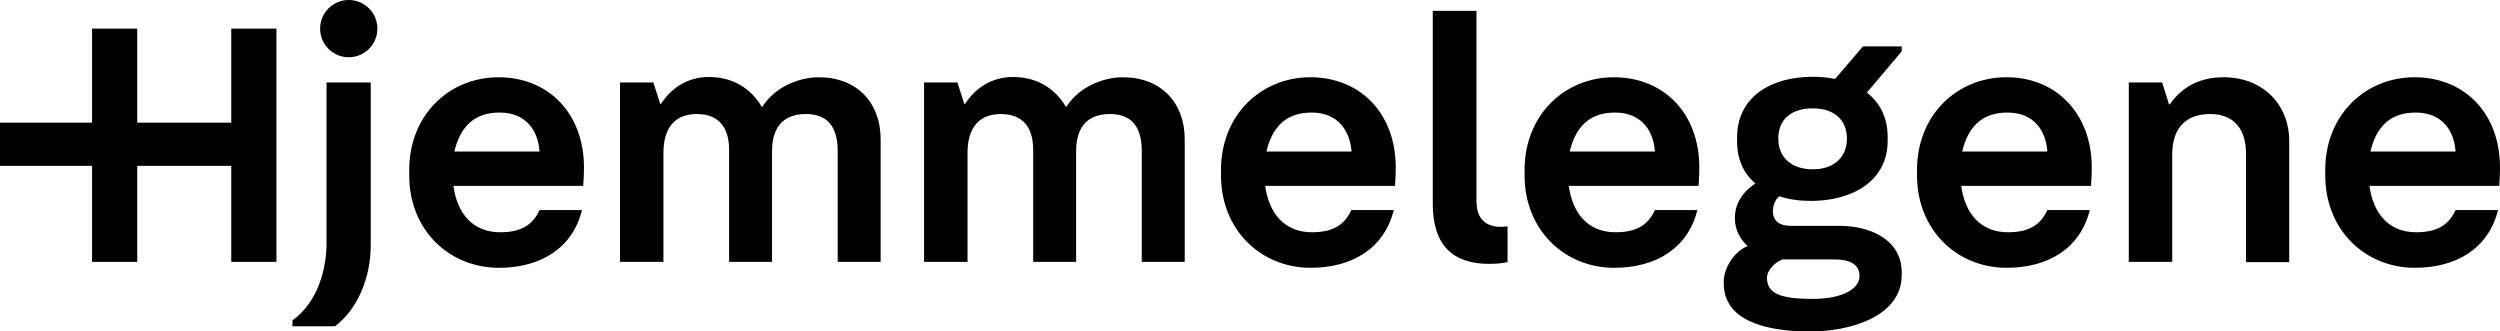
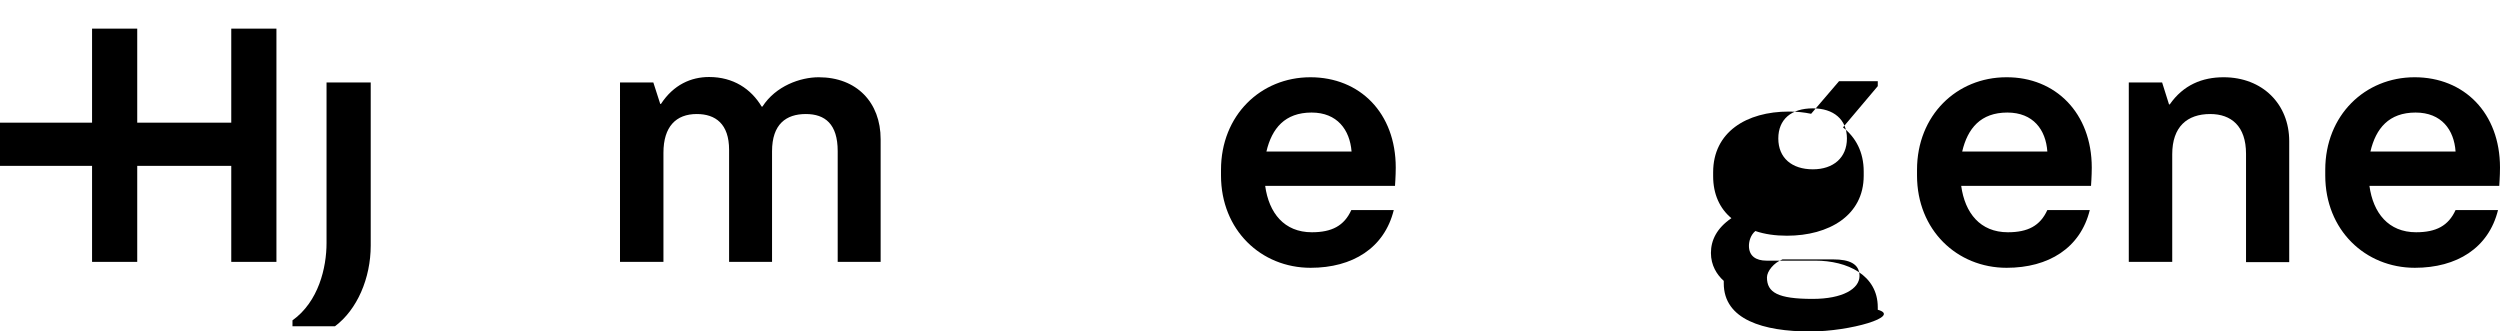
<svg xmlns="http://www.w3.org/2000/svg" version="1.1" viewBox="0 0 1012.9 134.3" xml:space="preserve">
  <defs>
    <style>

    </style>
  </defs>
  <g fill="#000">
    <path d="M118.5,132.3v-2.5c10.6-7.6,13.8-21.4,13.8-31.3V33.4h17.9v66.1c0,13.2-5.5,26-14.5,32.7H118.5z" />
-     <path d="M236.6,67.9c0,3.3-0.3,7.4-0.3,7.4h-52.6c1.5,11,7.7,18.8,18.9,18.8c8.1,0,13.1-2.6,16-9h17.2   c-3.8,15.4-16.7,23.4-33.7,23.4c-20.1,0-36.3-15.3-36.3-37.4v-2.3c0-22.1,16.1-37.5,36.2-37.5S236.6,45.8,236.6,67.9z M202.4,45.6   c-10.8,0-16.1,6.4-18.3,15.8h34.5C218,52.6,212.9,45.6,202.4,45.6z">
-     </path>
    <path d="M308.6,43.2h0.3c5.4-8.4,15.4-11.9,22.8-11.9c15.4,0,25.1,10.2,25.1,25.1v49.7h-17.4V61.2   c0-10.9-5.1-15-12.9-15c-8,0-13.7,4.1-13.7,15.1v44.8h-17.4V60.7c0-10.5-5.5-14.5-13.1-14.5c-8.4,0-13.5,5.1-13.5,15.7v44.2h-17.6   V33.4h13.5l2.8,8.7h0.3c5.1-7.8,12.2-10.9,19.5-10.9C297.1,31.2,304.3,36,308.6,43.2z">
-     </path>
-     <path d="M431.8,43.2h0.3c5.4-8.4,15.4-11.9,22.8-11.9c15.4,0,25.1,10.2,25.1,25.1v49.7h-17.4V61.2   c0-10.9-5.1-15-12.9-15c-8,0-13.7,4.1-13.7,15.1v44.8h-17.4V60.7c0-10.5-5.5-14.5-13.1-14.5c-8.4,0-13.5,5.1-13.5,15.7v44.2h-17.6   V33.4h13.5l2.8,8.7h0.3c5.1-7.8,12.2-10.9,19.5-10.9C420.3,31.2,427.6,36,431.8,43.2z">
    </path>
    <path d="M565.5,67.9c0,3.3-0.3,7.4-0.3,7.4h-52.6c1.5,11,7.7,18.8,18.9,18.8c8.1,0,13.1-2.6,16-9h17.2   c-3.8,15.4-16.7,23.4-33.7,23.4c-20.1,0-36.3-15.3-36.3-37.4v-2.3c0-22.1,16.1-37.5,36.2-37.5S565.5,45.8,565.5,67.9z M531.4,45.6   c-10.8,0-16.1,6.4-18.3,15.8h34.5C546.9,52.6,541.8,45.6,531.4,45.6z">
    </path>
    <path d="M1012.9,67.9c0,3.3-0.3,7.4-0.3,7.4H960c1.5,11,7.7,18.8,18.9,18.8c8.1,0,13.1-2.6,16-9h17.2   c-3.8,15.4-16.7,23.4-33.7,23.4c-20.1,0-36.3-15.3-36.3-37.4v-2.3c0-22.1,16.1-37.5,36.2-37.5S1012.9,45.8,1012.9,67.9z   M978.7,45.6c-10.8,0-16.1,6.4-18.3,15.8h34.5C994.3,52.6,989.2,45.6,978.7,45.6z">
    </path>
-     <path d="M688.5,67.9c0,3.3-0.3,7.4-0.3,7.4h-52.6c1.5,11,7.7,18.8,18.9,18.8c8.1,0,13.1-2.6,16-9h17.2   c-3.8,15.4-16.7,23.4-33.7,23.4c-20.1,0-36.3-15.3-36.3-37.4v-2.3c0-22.1,16.1-37.5,36.2-37.5S688.5,45.8,688.5,67.9z M654.3,45.6   c-10.8,0-16.1,6.4-18.3,15.8h34.5C669.9,52.6,664.8,45.6,654.3,45.6z">
-     </path>
-     <path d="M733.4,134.3c-19,0-35-4.8-35-19.5v-1c0-4.1,3.3-11.5,9.7-14.1c-2.8-2.5-5.2-6.3-5.2-11.3   c0-5.1,2.3-10,8.3-14.1c-4.7-3.9-7.4-9.7-7.4-17v-1.6c0-16.3,13.5-24.6,30.7-24.6c3.2,0,6.1,0.3,9,0.9l11.3-13.2h15.7v2l-14.1,16.7   c5.2,4.1,8.4,10,8.4,17.9v1.7c0,16.1-14.1,24.3-31.1,24.3c-4.7,0-9-0.6-12.8-1.9c-1.9,1.6-2.6,4.1-2.6,6c0,4.1,2.8,6,7.1,6h19.8   c12.9,0,25.3,5.8,25.3,18.9v1C770.5,128.2,749.7,134.3,733.4,134.3z M753.4,111.8c0-4.9-4.1-6.7-10.6-6.7h-20.6   c-3.5,1.3-6.3,4.8-6.3,7.3c0,6.1,4.4,8.7,18.5,8.7C746.6,121.1,753.4,117,753.4,111.8z M720.5,56.1c0,7.9,5.5,12.5,14,12.5   c8.3,0,13.8-4.7,13.8-12.5c0-7.7-5.4-12.2-13.8-12.2C725.7,43.9,720.5,48.4,720.5,56.1z">
+     <path d="M733.4,134.3c-19,0-35-4.8-35-19.5v-1c-2.8-2.5-5.2-6.3-5.2-11.3   c0-5.1,2.3-10,8.3-14.1c-4.7-3.9-7.4-9.7-7.4-17v-1.6c0-16.3,13.5-24.6,30.7-24.6c3.2,0,6.1,0.3,9,0.9l11.3-13.2h15.7v2l-14.1,16.7   c5.2,4.1,8.4,10,8.4,17.9v1.7c0,16.1-14.1,24.3-31.1,24.3c-4.7,0-9-0.6-12.8-1.9c-1.9,1.6-2.6,4.1-2.6,6c0,4.1,2.8,6,7.1,6h19.8   c12.9,0,25.3,5.8,25.3,18.9v1C770.5,128.2,749.7,134.3,733.4,134.3z M753.4,111.8c0-4.9-4.1-6.7-10.6-6.7h-20.6   c-3.5,1.3-6.3,4.8-6.3,7.3c0,6.1,4.4,8.7,18.5,8.7C746.6,121.1,753.4,117,753.4,111.8z M720.5,56.1c0,7.9,5.5,12.5,14,12.5   c8.3,0,13.8-4.7,13.8-12.5c0-7.7-5.4-12.2-13.8-12.2C725.7,43.9,720.5,48.4,720.5,56.1z">
    </path>
    <path d="M847.5,67.9c0,3.3-0.3,7.4-0.3,7.4h-52.6c1.5,11,7.7,18.8,18.9,18.8c8.1,0,13.1-2.6,16-9h17.2   c-3.8,15.4-16.7,23.4-33.7,23.4c-20.1,0-36.3-15.3-36.3-37.4v-2.3c0-22.1,16.1-37.5,36.2-37.5C832.8,31.2,847.5,45.8,847.5,67.9z   M813.3,45.6c-10.8,0-16.1,6.4-18.3,15.8h34.5C828.9,52.6,823.8,45.6,813.3,45.6z">
    </path>
    <path d="M862.5,106.1V33.4H876l2.8,8.9h0.3c5.5-7.9,13.2-11,21.8-11c15.8,0,26.6,10.9,26.6,25.9v49H910V62.3   c0-11.2-6-16.1-14.5-16.1c-9.4,0-15.4,5.2-15.4,16.3v43.6H862.5z">
    </path>
    <polygon points="93.7,11.6 93.7,49.7 55.6,49.7 55.6,11.6 37.3,11.6 37.3,49.7 0,49.7 0,67.2 37.3,67.2 37.3,106.1    55.6,106.1 55.6,67.2 93.7,67.2 93.7,106.1 112,106.1 112,11.6  ">
    </polygon>
-     <circle cx="141.3" cy="11.6" r="11.6" />
-     <path d="M598.2,81.4v-77h-17.7v78.2c0,16.7,8.1,24.3,22.7,24.3c3.1,0,5.1-0.2,7.6-0.7V91.7   C603.6,92.7,598.2,90.1,598.2,81.4z">
-     </path>
  </g>
</svg>